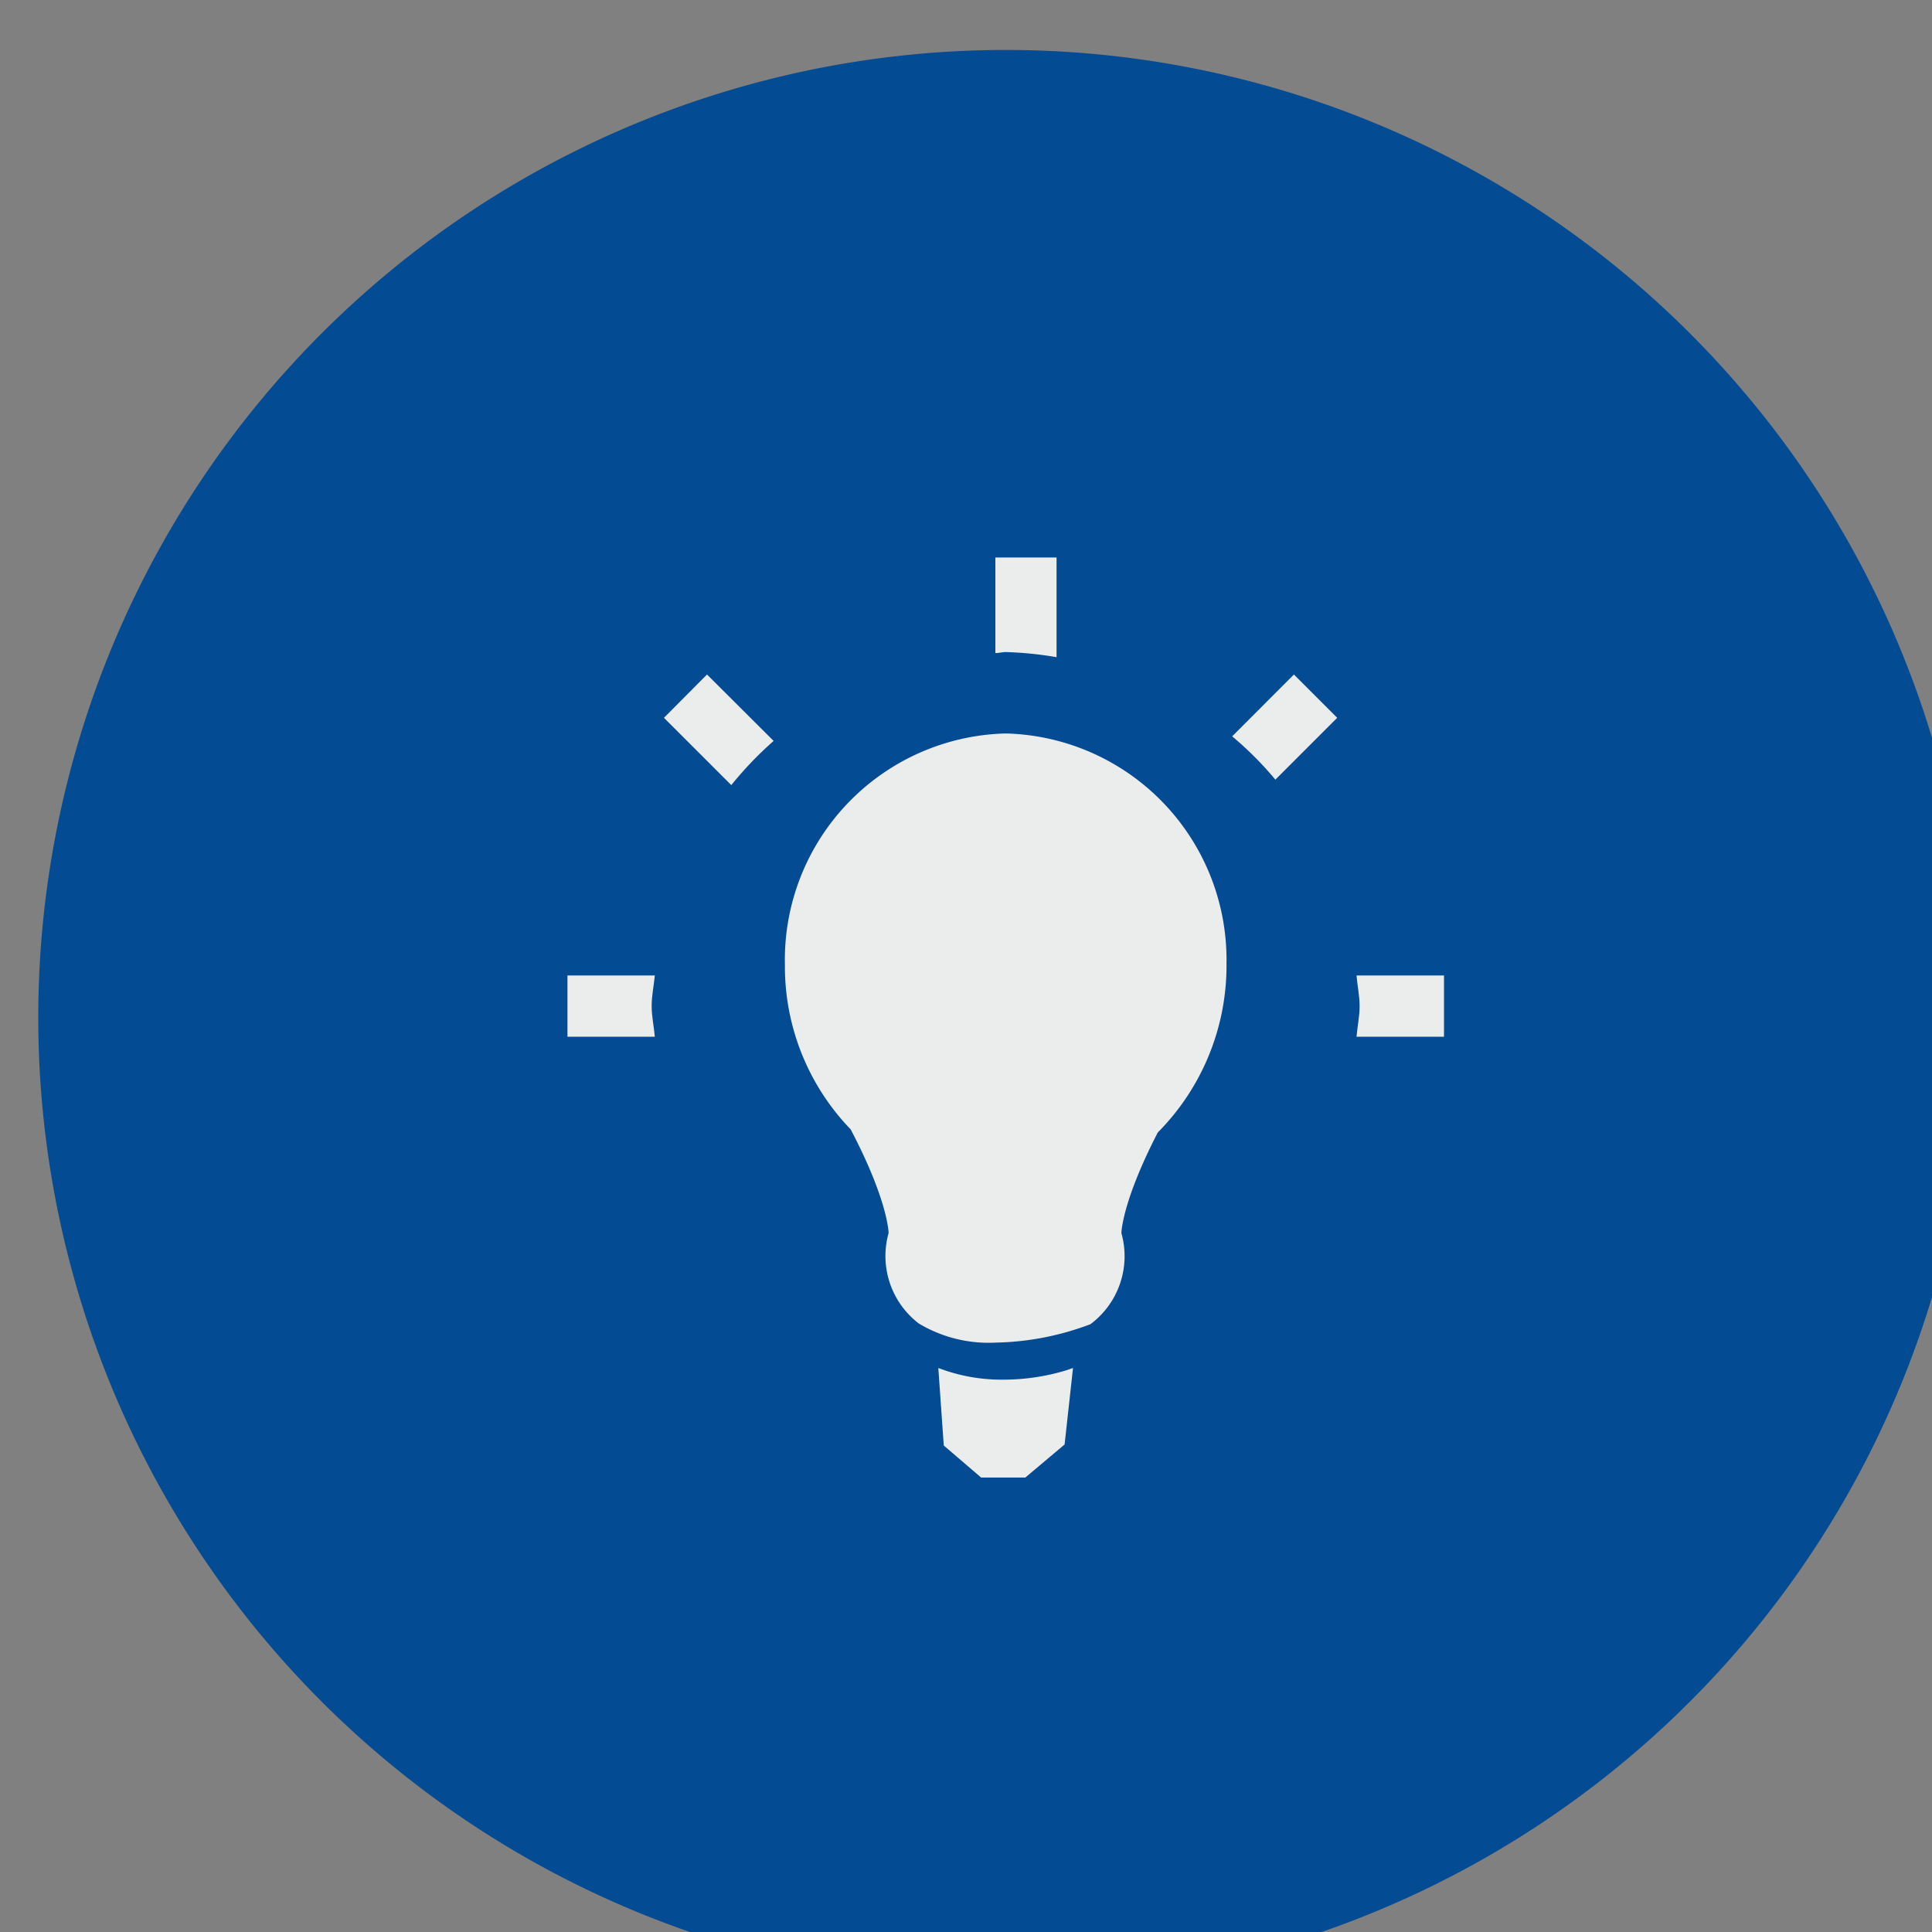
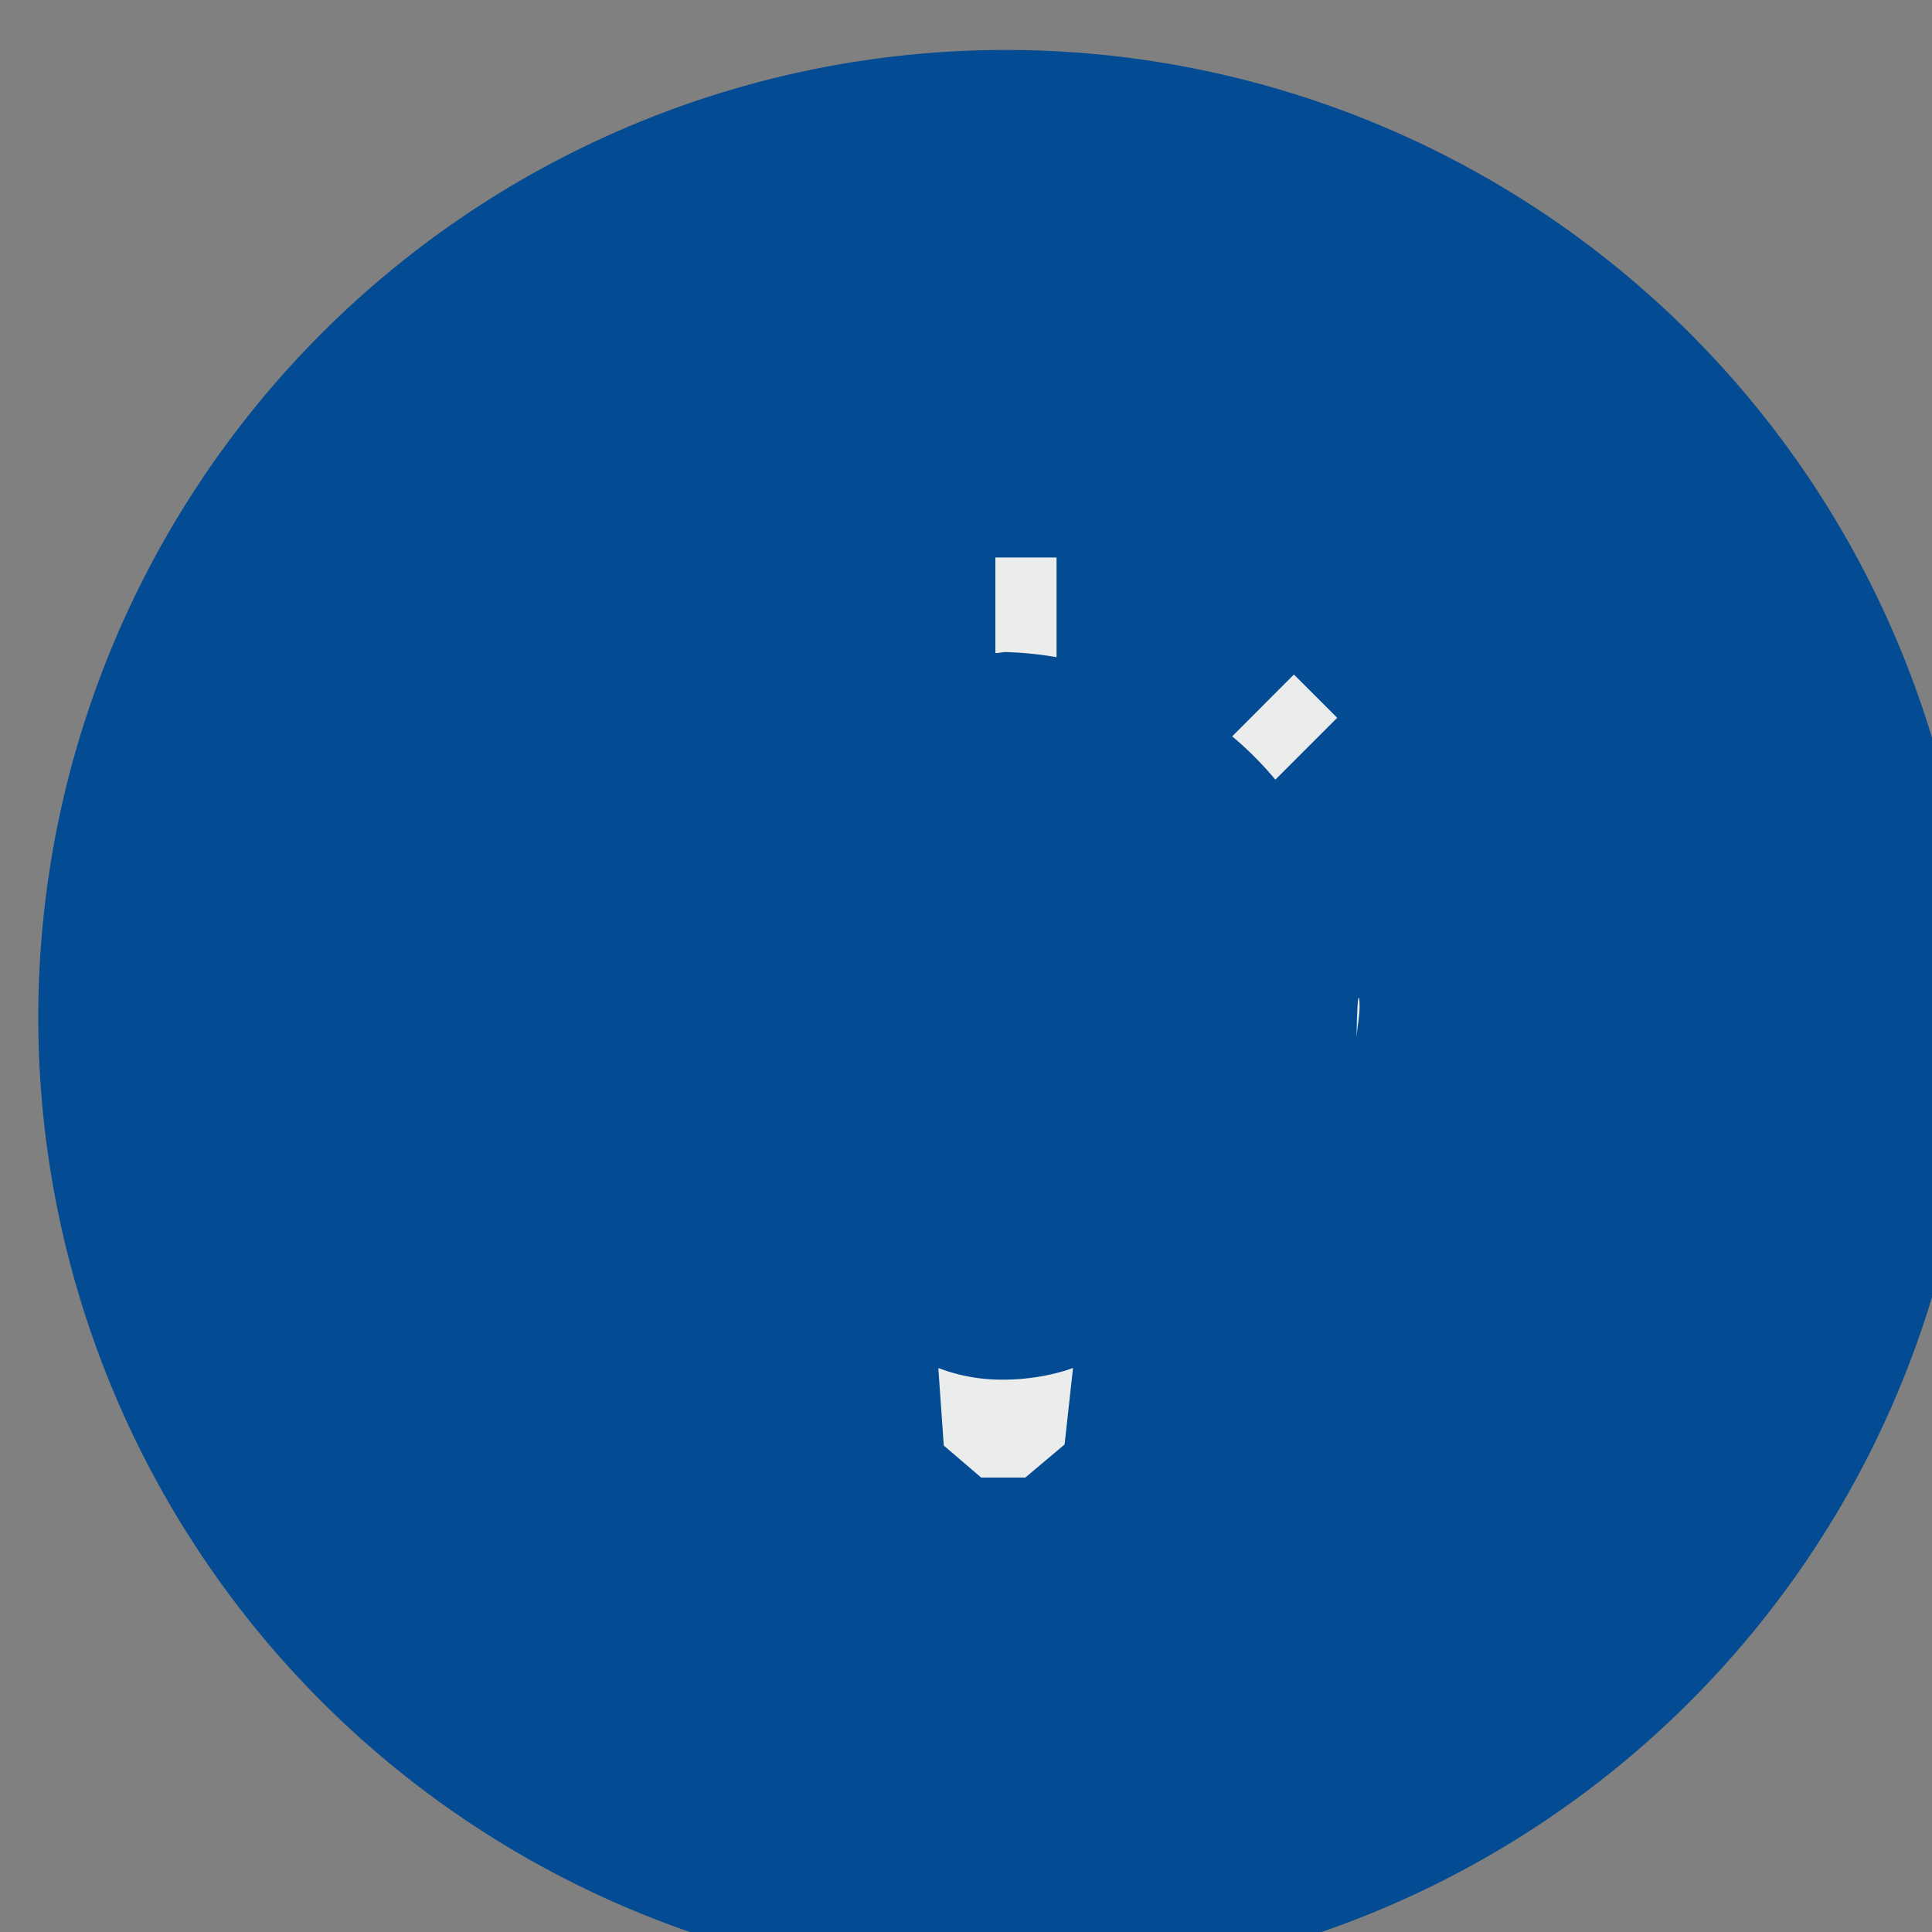
<svg xmlns="http://www.w3.org/2000/svg" xmlns:ns1="http://www.inkscape.org/namespaces/inkscape" xmlns:ns2="http://sodipodi.sourceforge.net/DTD/sodipodi-0.dtd" width="26.194mm" height="26.194mm" viewBox="0 0 26.194 26.194" version="1.1" id="svg931" ns1:version="0.92.3 (2405546, 2018-03-11)">
  <rect x="0" y="0" width="26.194" height="26.194" fill="#808080" stroke="none" />
  <defs id="defs925" />
  <ns2:namedview id="base" pagecolor="#ffffff" bordercolor="#666666" borderopacity="1.0" ns1:pageopacity="0.0" ns1:pageshadow="2" ns1:zoom="0.76257015" ns1:cx="394.06469" ns1:cy="-460.66875" ns1:document-units="mm" ns1:current-layer="layer1" showgrid="false" ns1:window-width="1920" ns1:window-height="1017" ns1:window-x="0" ns1:window-y="30" ns1:window-maximized="1" />
  <g ns1:label="Layer 1" ns1:groupmode="layer" id="layer1" transform="translate(-0.737,-0.421)">
    <g transform="matrix(0.265,0,0,0.265,-329.066,-430.101)" data-name="Gruppe 979" id="Gruppe_979">
      <path style="fill:#034b92" ns1:connector-curvature="0" transform="translate(1267.262,1668.697)" d="m 28.736,57.471 a 49.5,49.5 0 1 0 -49.5,-49.5 49.5,49.5 0 0 0 49.5,49.5" data-name="Pfad 613" id="Pfad_613" />
      <g transform="translate(1273.567,1653.137)" data-name="Gruppe 977" id="Gruppe_977">
-         <path style="fill:#ebecec" ns1:connector-curvature="0" transform="translate(20.606,13.965)" d="M 13.116,6.872 A 11.585,11.585 0 0 0 1.822,-4.965 11.587,11.587 0 0 0 -9.476,6.872 12,12 0 0 0 -6.112,15.29 c 1.779,3.388 1.929,5.04 1.943,5.3 a 4.345,4.345 0 0 0 1.54,4.63 A 6.941,6.941 0 0 0 1.3,26.2 14.356,14.356 0 0 0 6.092,25.282 L 6.144,25.265 6.185,25.236 A 4.339,4.339 0 0 0 7.739,20.597 C 7.749,20.33 7.911,18.725 9.601,15.45 a 12.124,12.124 0 0 0 3.517,-8.573" data-name="Pfad 617" id="Pfad_617" />
        <path style="fill:#ebecec" ns1:connector-curvature="0" transform="translate(20.37,41.713)" d="m 1.925,0.347 a 9.015,9.015 0 0 1 -2.97,-0.472 L -1.391,-0.247 -1.112,3.718 0.8,5.356 H 3.06 L 5.07,3.664 5.5,-0.251 5.138,-0.125 A 11.129,11.129 0 0 1 1.925,0.347" data-name="Pfad 618" id="Pfad_618" />
-         <path style="fill:#ebecec" ns1:connector-curvature="0" transform="translate(1.875,21.382)" d="M 2.6,0 H -1.87 V 3.135 H 2.6 C 2.555,2.608 2.438,2.105 2.438,1.566 2.438,1.027 2.55,0.525 2.6,0" data-name="Pfad 619" id="Pfad_619" />
-         <path style="fill:#ebecec" ns1:connector-curvature="0" transform="translate(40.376,22.696)" d="M 0,1.82 H 4.475 V -1.315 H 0 C 0.041,-0.788 0.157,-0.283 0.157,0.254 0.157,0.791 0.041,1.3 0,1.82" data-name="Pfad 620" id="Pfad_620" />
+         <path style="fill:#ebecec" ns1:connector-curvature="0" transform="translate(40.376,22.696)" d="M 0,1.82 H 4.475 H 0 C 0.041,-0.788 0.157,-0.283 0.157,0.254 0.157,0.791 0.041,1.3 0,1.82" data-name="Pfad 620" id="Pfad_620" />
        <path style="fill:#ebecec" ns1:connector-curvature="0" transform="translate(23.211,2.138)" d="m 1.817,2.959 v -5.1 h -3.13 v 4.89 c 0.188,0 0.35,-0.052 0.527,-0.052 a 18.31,18.31 0 0 1 2.6,0.262" data-name="Pfad 621" id="Pfad_621" />
-         <path style="fill:#ebecec" ns1:connector-curvature="0" transform="translate(7.295,7.409)" d="M 3.257,1.972 -0.15,-1.425 -2.353,0.79 1.092,4.233 a 18.478,18.478 0 0 1 2.165,-2.26" data-name="Pfad 622" id="Pfad_622" />
        <path style="fill:#ebecec" ns1:connector-curvature="0" transform="translate(34.94,8.24)" d="M 1.283,3.123 4.447,-0.041 2.232,-2.256 -0.927,0.908 a 17.319,17.319 0 0 1 2.21,2.215" data-name="Pfad 623" id="Pfad_623" />
      </g>
    </g>
  </g>
</svg>